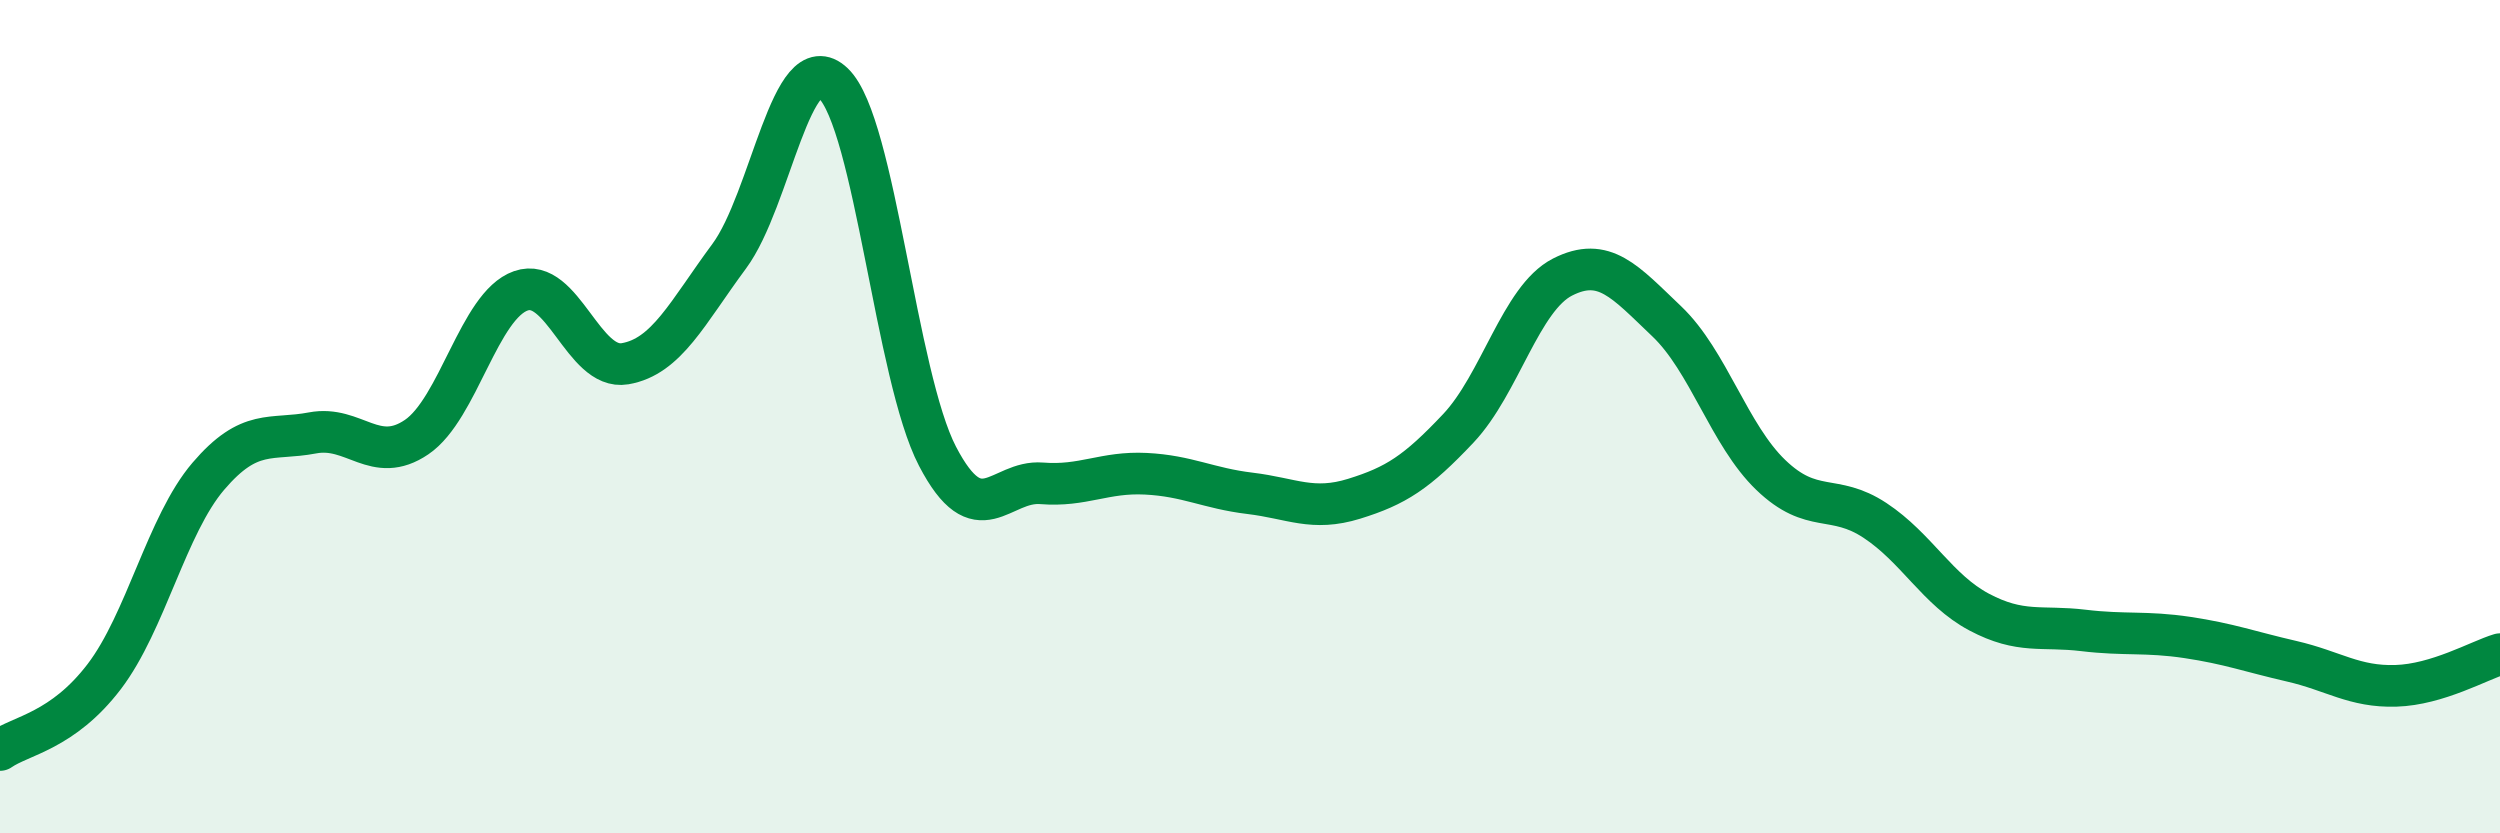
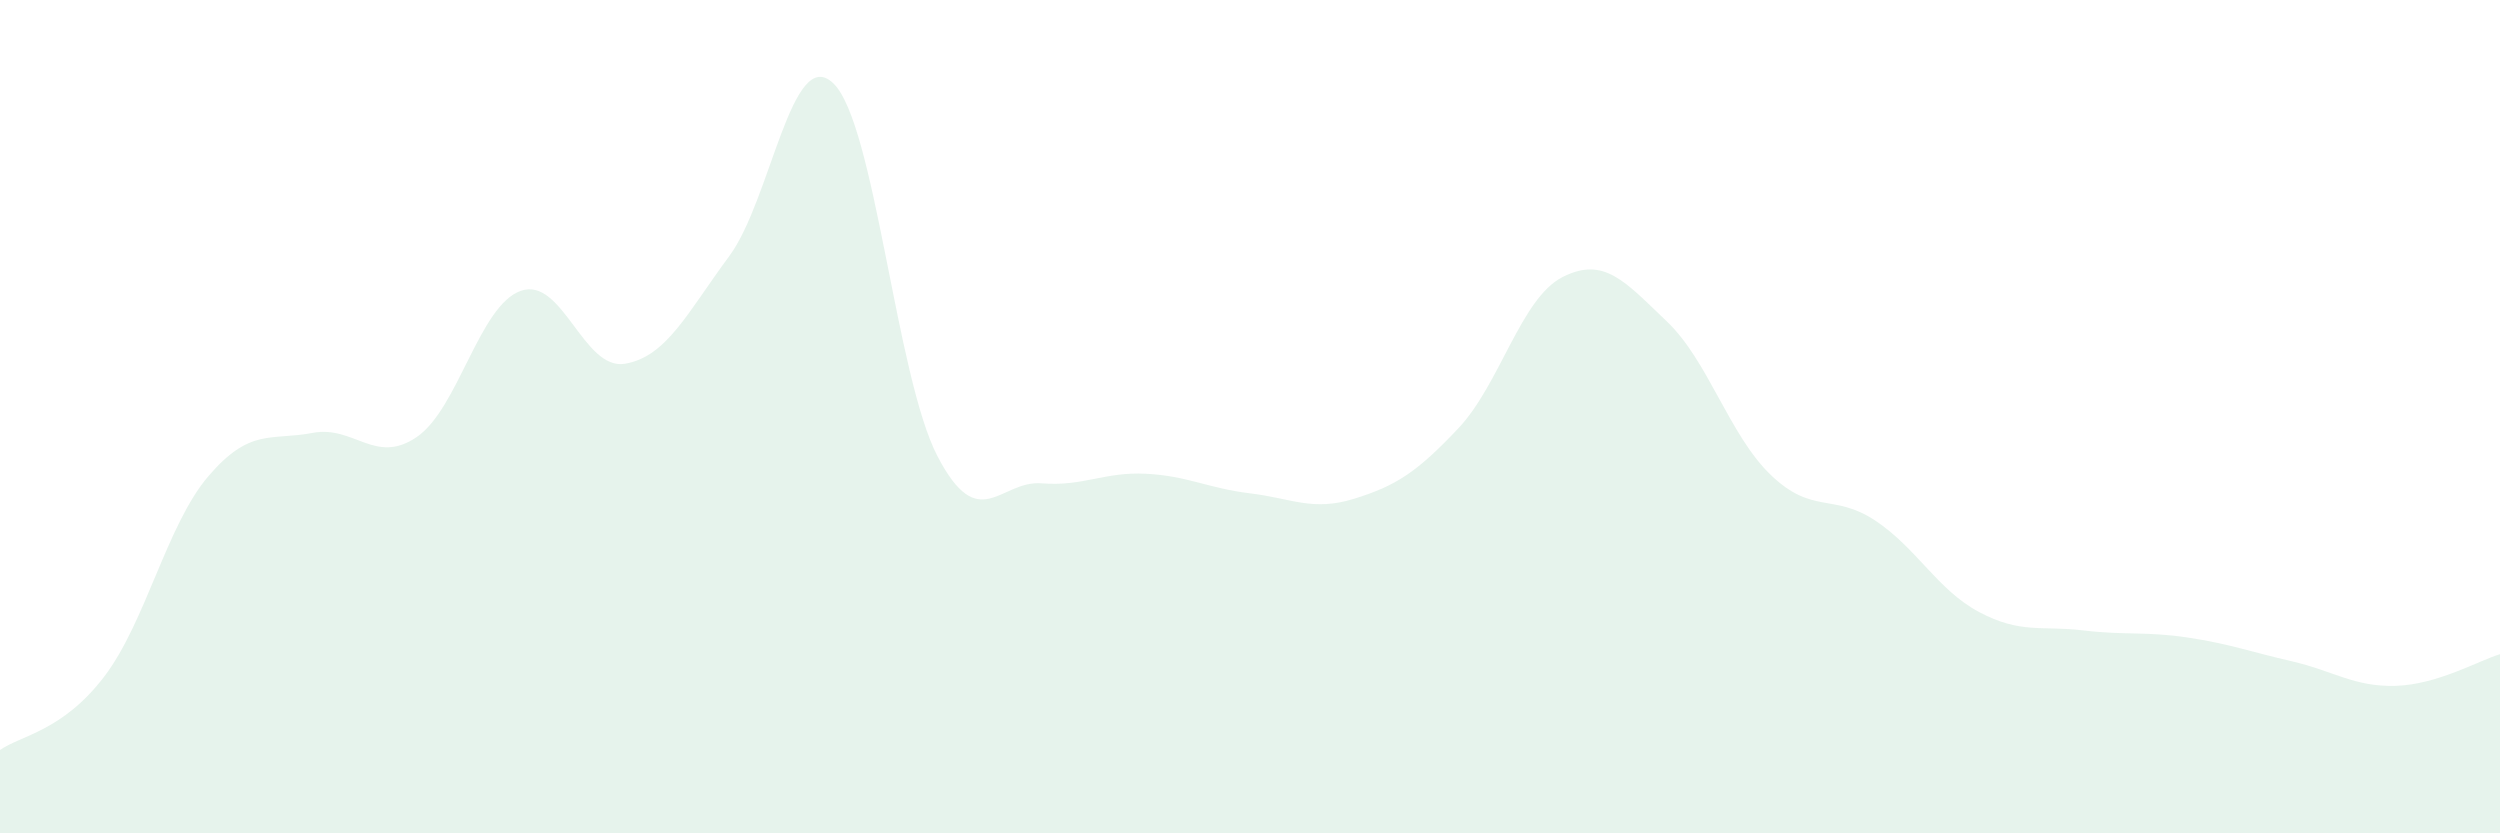
<svg xmlns="http://www.w3.org/2000/svg" width="60" height="20" viewBox="0 0 60 20">
  <path d="M 0,18 C 0.5,17.65 1.5,17.55 2.5,16.24 C 3.5,14.93 4,12.6 5,11.43 C 6,10.26 6.5,10.58 7.5,10.39 C 8.5,10.2 9,11.17 10,10.49 C 11,9.81 11.5,7.33 12.5,6.98 C 13.5,6.63 14,8.9 15,8.73 C 16,8.56 16.5,7.5 17.5,6.15 C 18.5,4.8 19,1.04 20,2 C 21,2.96 21.5,9.03 22.5,10.95 C 23.5,12.87 24,11.52 25,11.6 C 26,11.68 26.5,11.32 27.5,11.37 C 28.5,11.42 29,11.72 30,11.84 C 31,11.96 31.5,12.28 32.5,11.97 C 33.5,11.66 34,11.34 35,10.28 C 36,9.22 36.5,7.16 37.5,6.65 C 38.5,6.14 39,6.76 40,7.71 C 41,8.66 41.5,10.44 42.5,11.4 C 43.5,12.36 44,11.83 45,12.49 C 46,13.15 46.5,14.16 47.5,14.69 C 48.5,15.22 49,15.01 50,15.13 C 51,15.25 51.5,15.15 52.5,15.3 C 53.5,15.45 54,15.64 55,15.87 C 56,16.1 56.5,16.49 57.5,16.46 C 58.5,16.43 59.5,15.85 60,15.7L60 20L0 20Z" fill="#008740" opacity="0.1" stroke-linecap="round" stroke-linejoin="round" />
-   <path d="M 0,18 C 0.5,17.65 1.5,17.55 2.5,16.24 C 3.5,14.93 4,12.6 5,11.43 C 6,10.26 6.5,10.58 7.5,10.39 C 8.5,10.2 9,11.17 10,10.49 C 11,9.81 11.5,7.33 12.5,6.98 C 13.5,6.63 14,8.9 15,8.73 C 16,8.56 16.5,7.5 17.5,6.15 C 18.5,4.8 19,1.04 20,2 C 21,2.96 21.5,9.03 22.5,10.95 C 23.5,12.87 24,11.52 25,11.6 C 26,11.68 26.5,11.32 27.5,11.37 C 28.5,11.42 29,11.72 30,11.84 C 31,11.96 31.5,12.28 32.5,11.97 C 33.5,11.66 34,11.34 35,10.28 C 36,9.22 36.5,7.16 37.5,6.65 C 38.5,6.14 39,6.76 40,7.71 C 41,8.66 41.5,10.44 42.5,11.4 C 43.5,12.36 44,11.83 45,12.49 C 46,13.15 46.5,14.16 47.5,14.69 C 48.5,15.22 49,15.01 50,15.13 C 51,15.25 51.5,15.15 52.5,15.3 C 53.5,15.45 54,15.64 55,15.87 C 56,16.1 56.5,16.49 57.5,16.46 C 58.5,16.43 59.5,15.85 60,15.7" stroke="#008740" stroke-width="1" fill="none" stroke-linecap="round" stroke-linejoin="round" />
</svg>